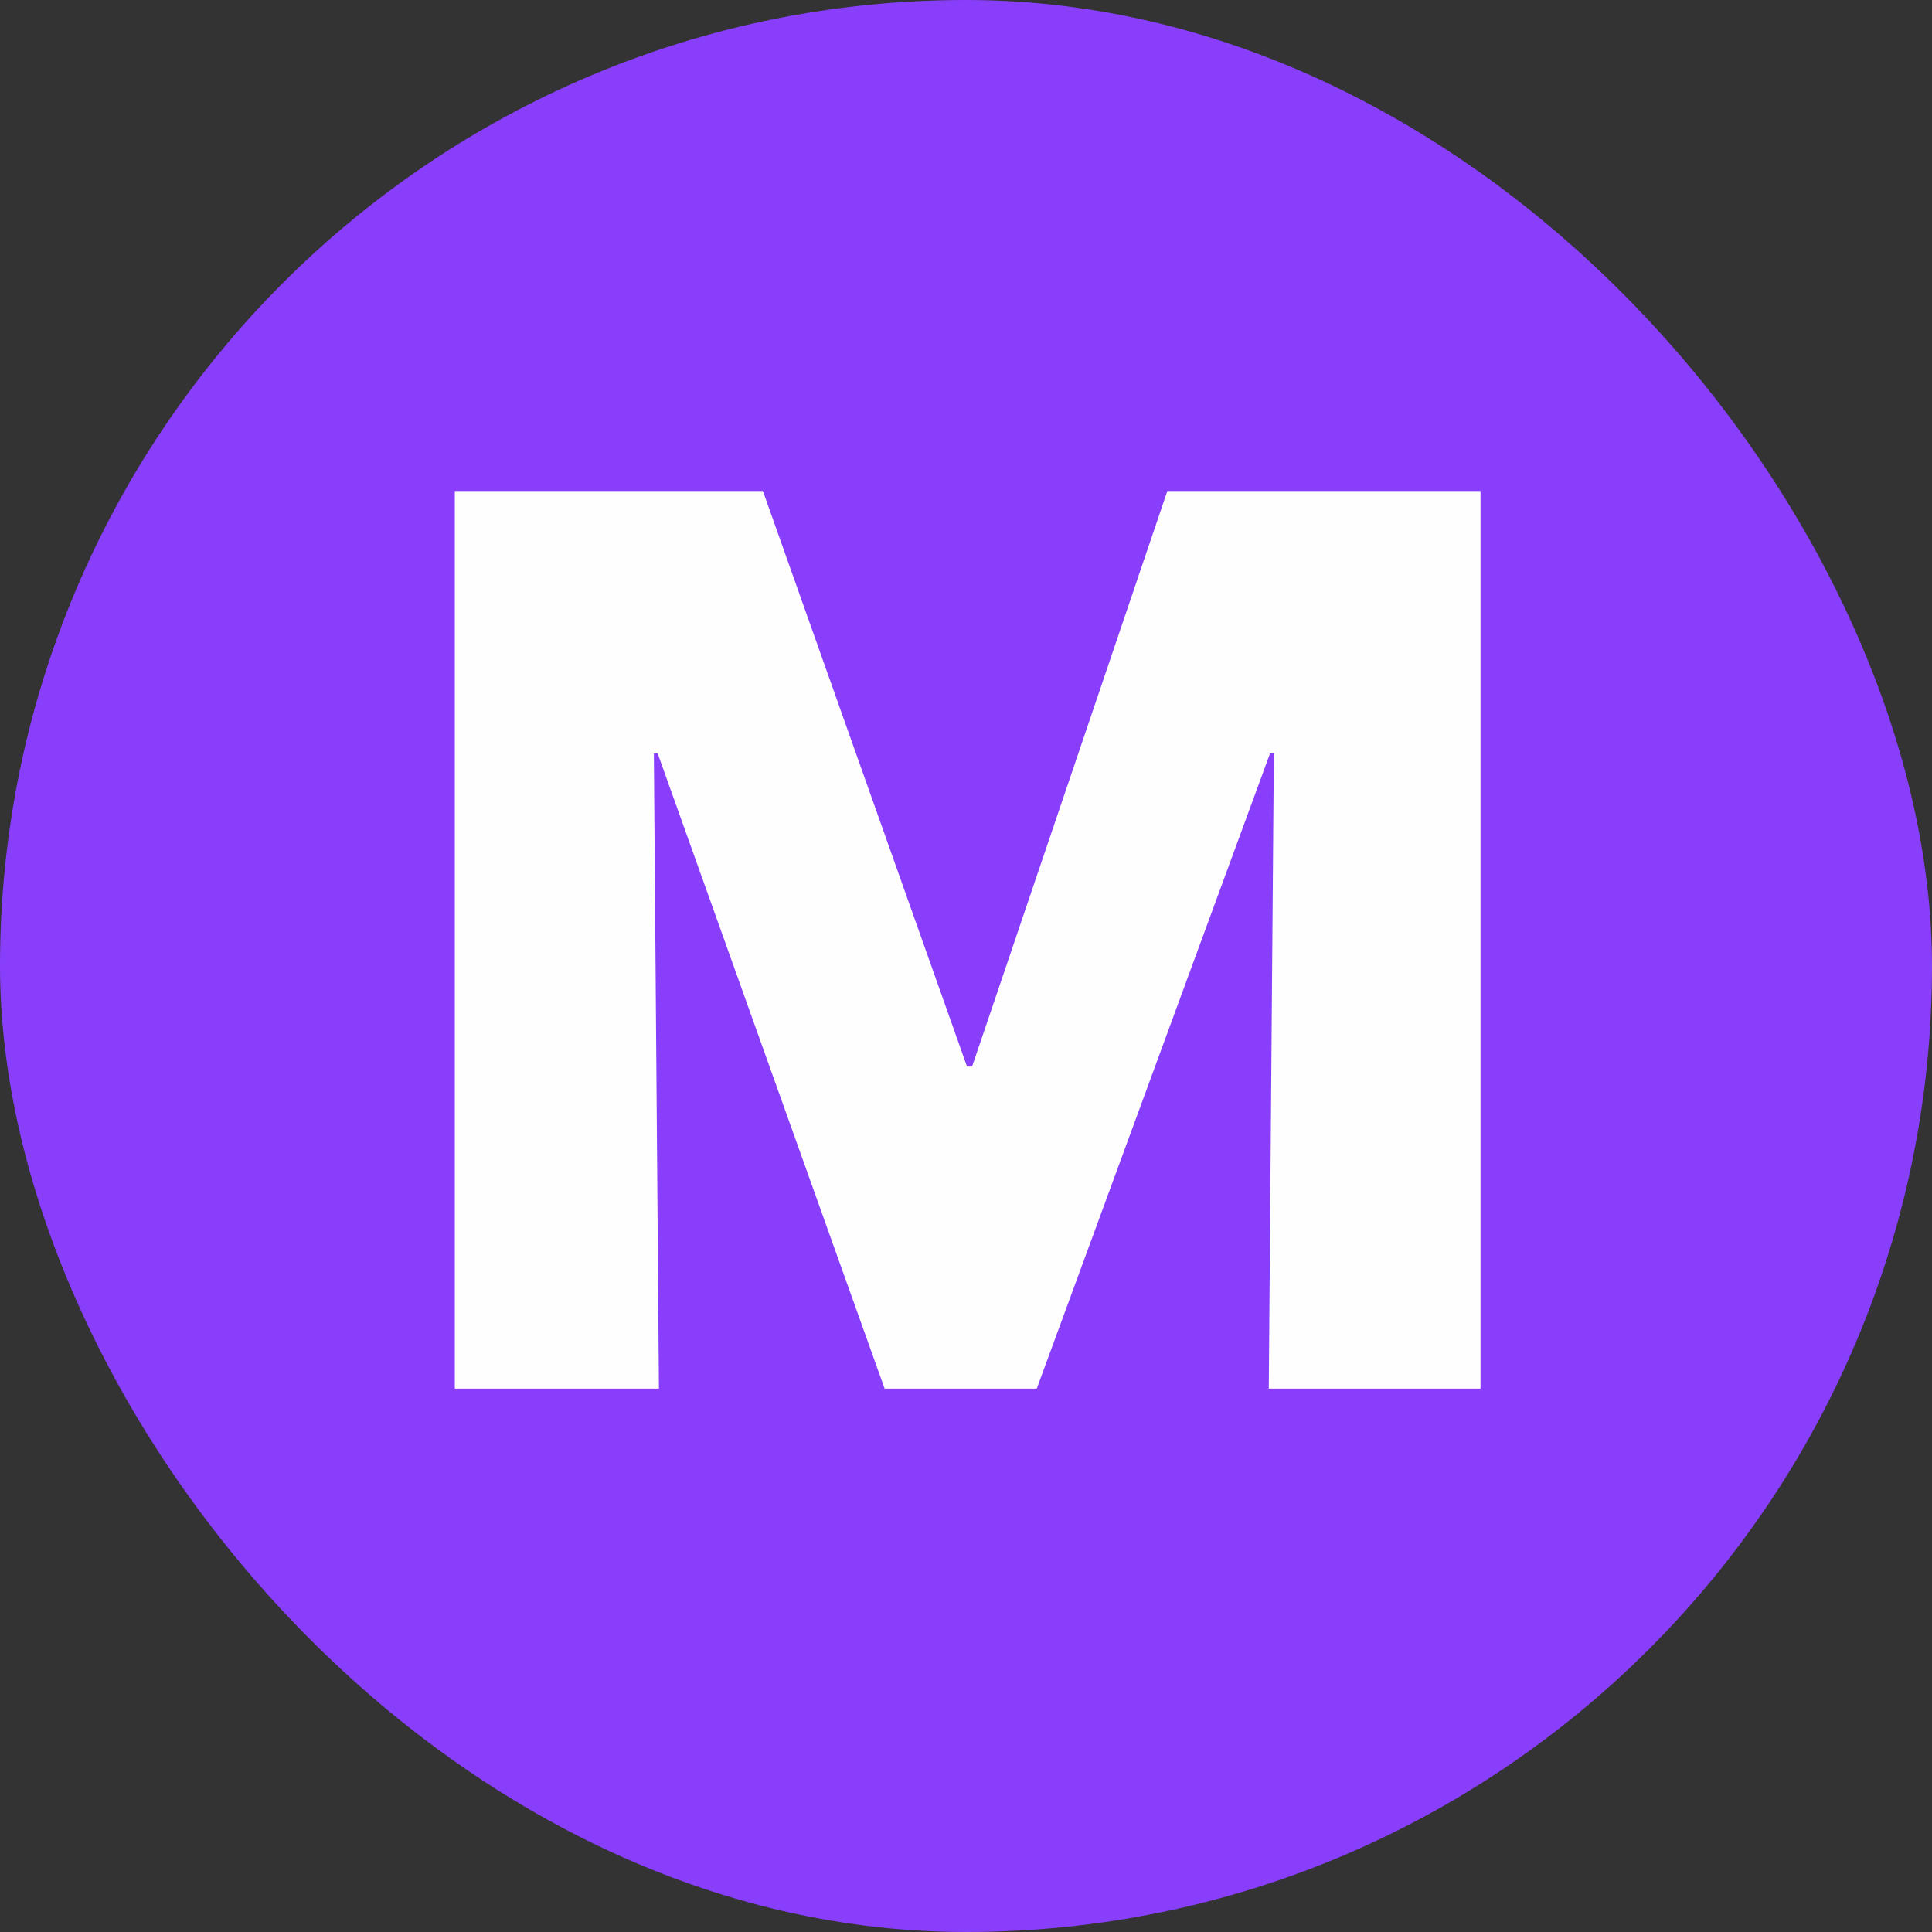
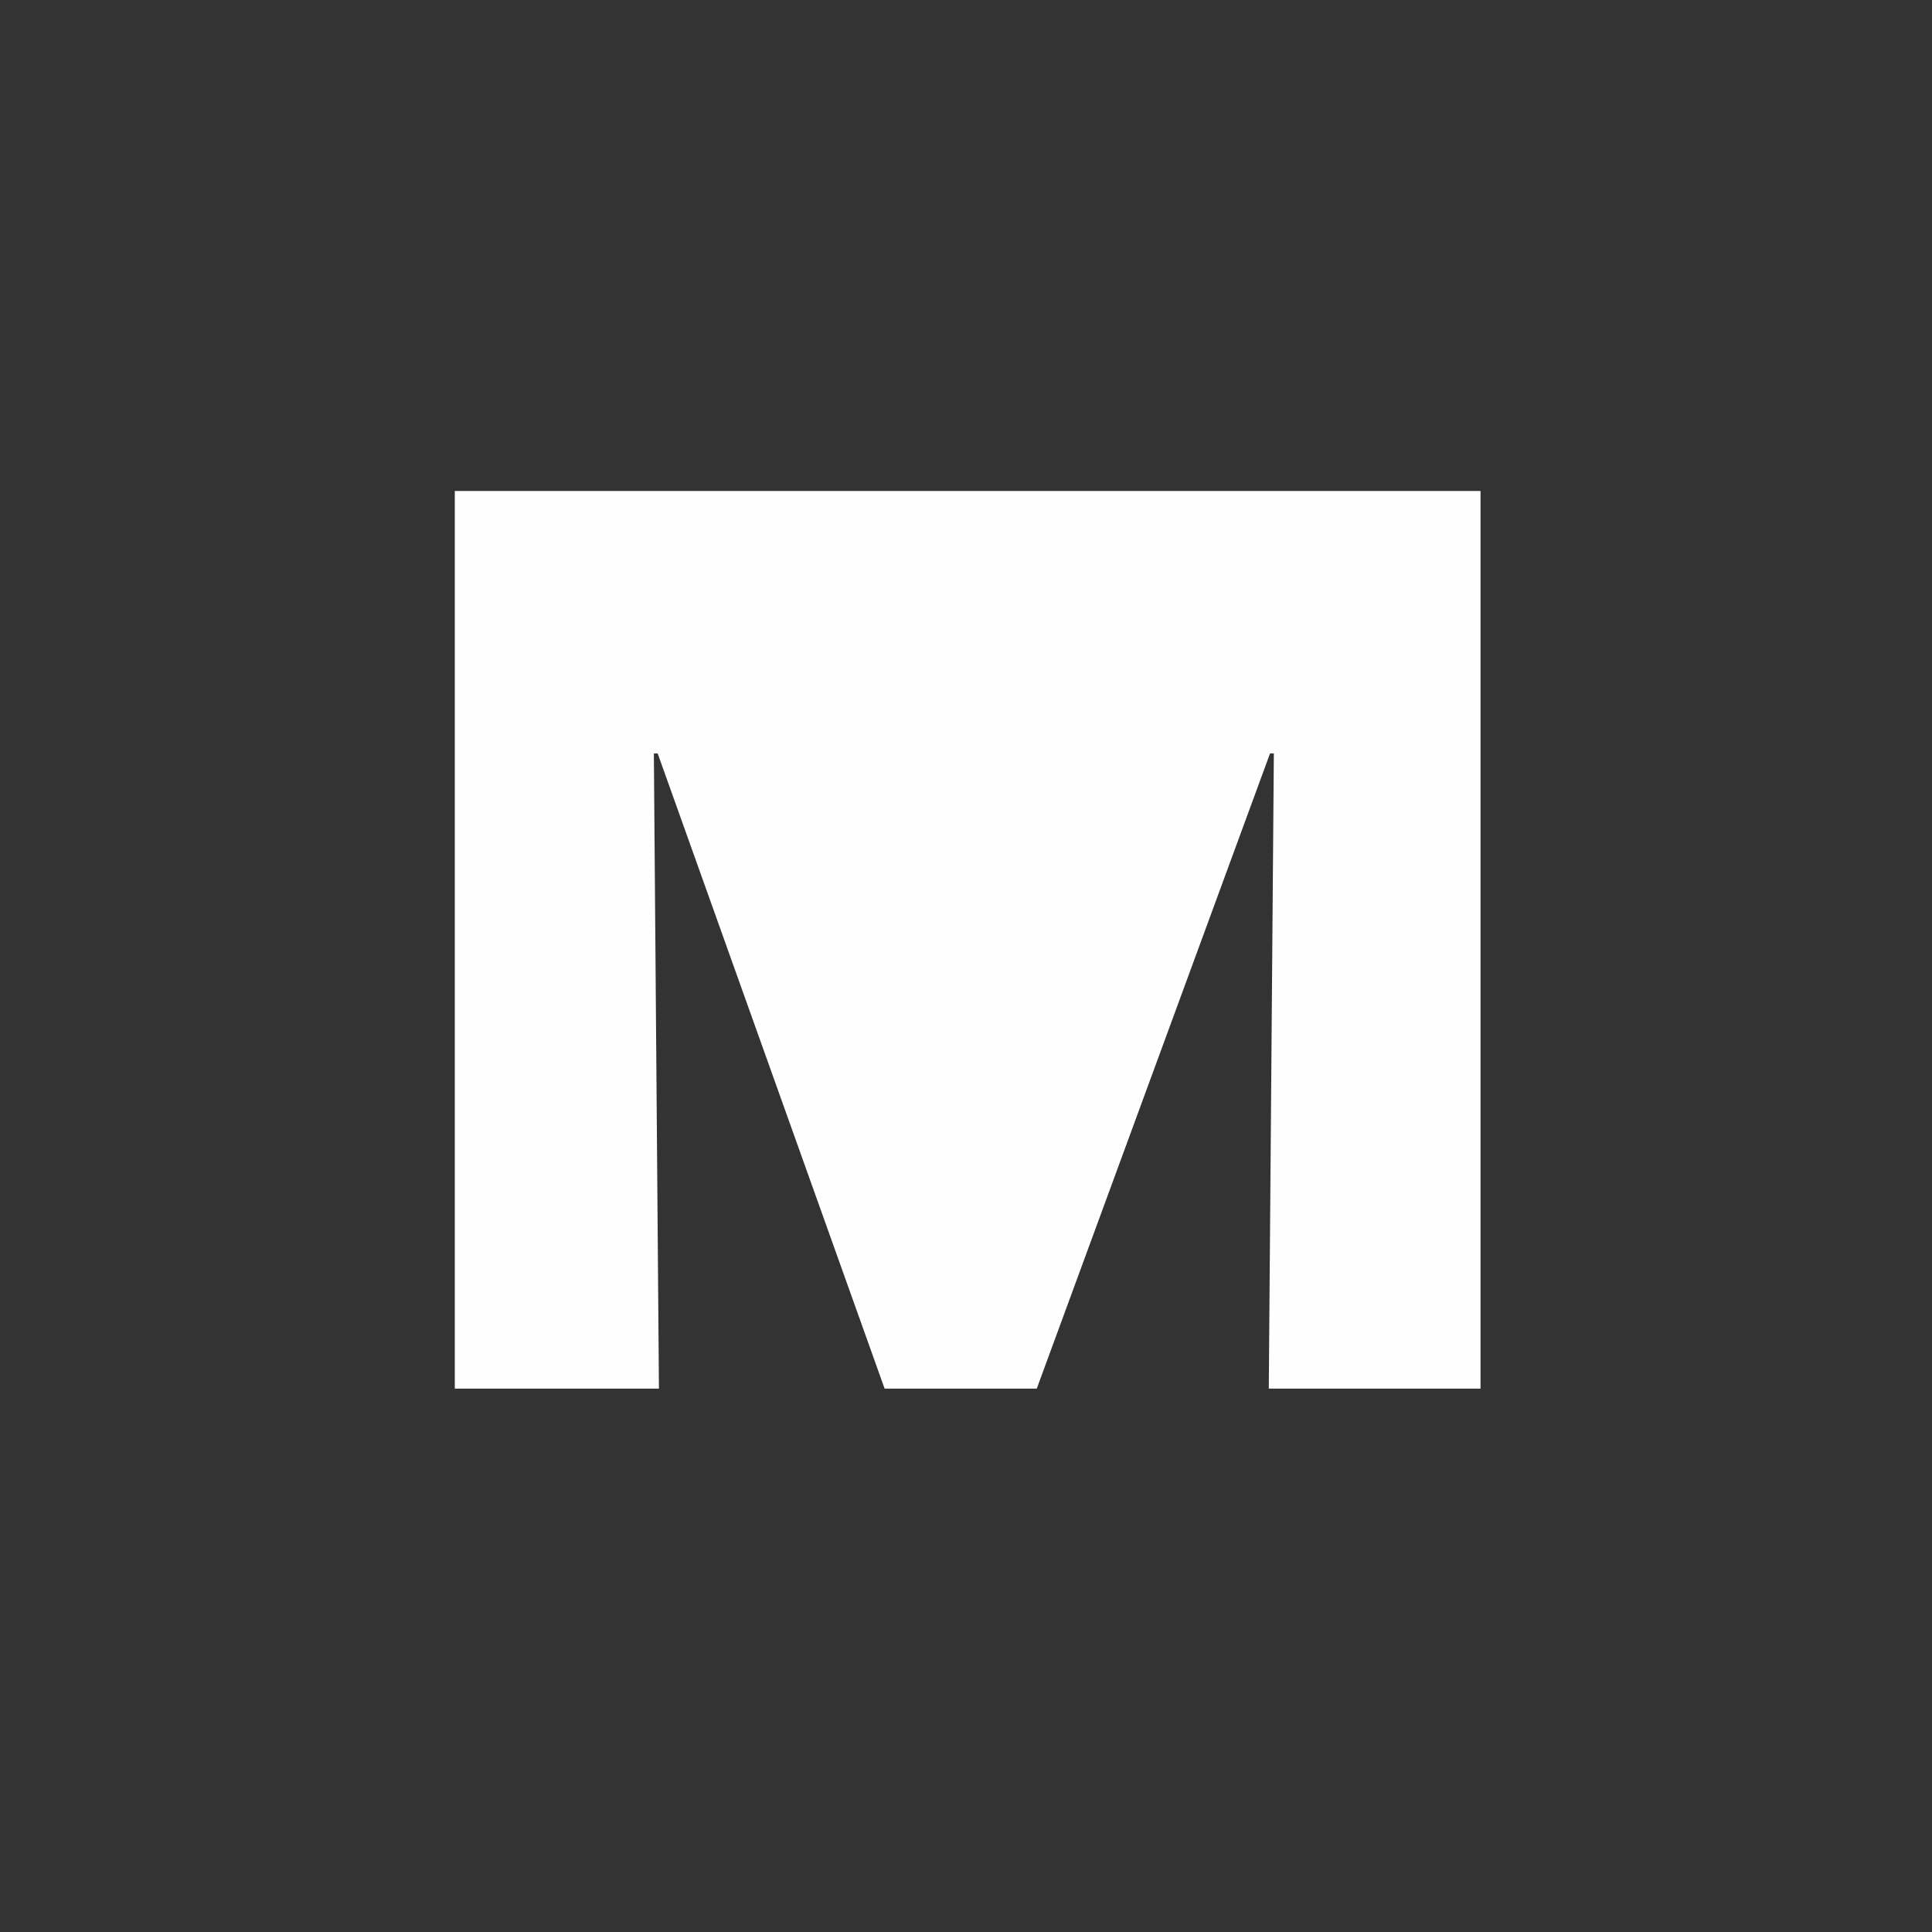
<svg xmlns="http://www.w3.org/2000/svg" width="32" height="32" viewBox="0 0 32 32" fill="none">
  <rect x="0" y="0" width="32" height="32" fill="#333333" stroke="none" />
-   <rect width="32" height="32" rx="16" fill="#893EFC" />
-   <path d="M21.015 23L21.099 12.479H21.036L17.172 23H14.652L10.893 12.479H10.83L10.914 23H7.533V8.132H12.636L16.017 17.666H16.101L19.335 8.132H24.522V23H21.015Z" fill="#FEFEFE" />
+   <path d="M21.015 23L21.099 12.479H21.036L17.172 23H14.652L10.893 12.479H10.83L10.914 23H7.533V8.132H12.636H16.101L19.335 8.132H24.522V23H21.015Z" fill="#FEFEFE" />
</svg>